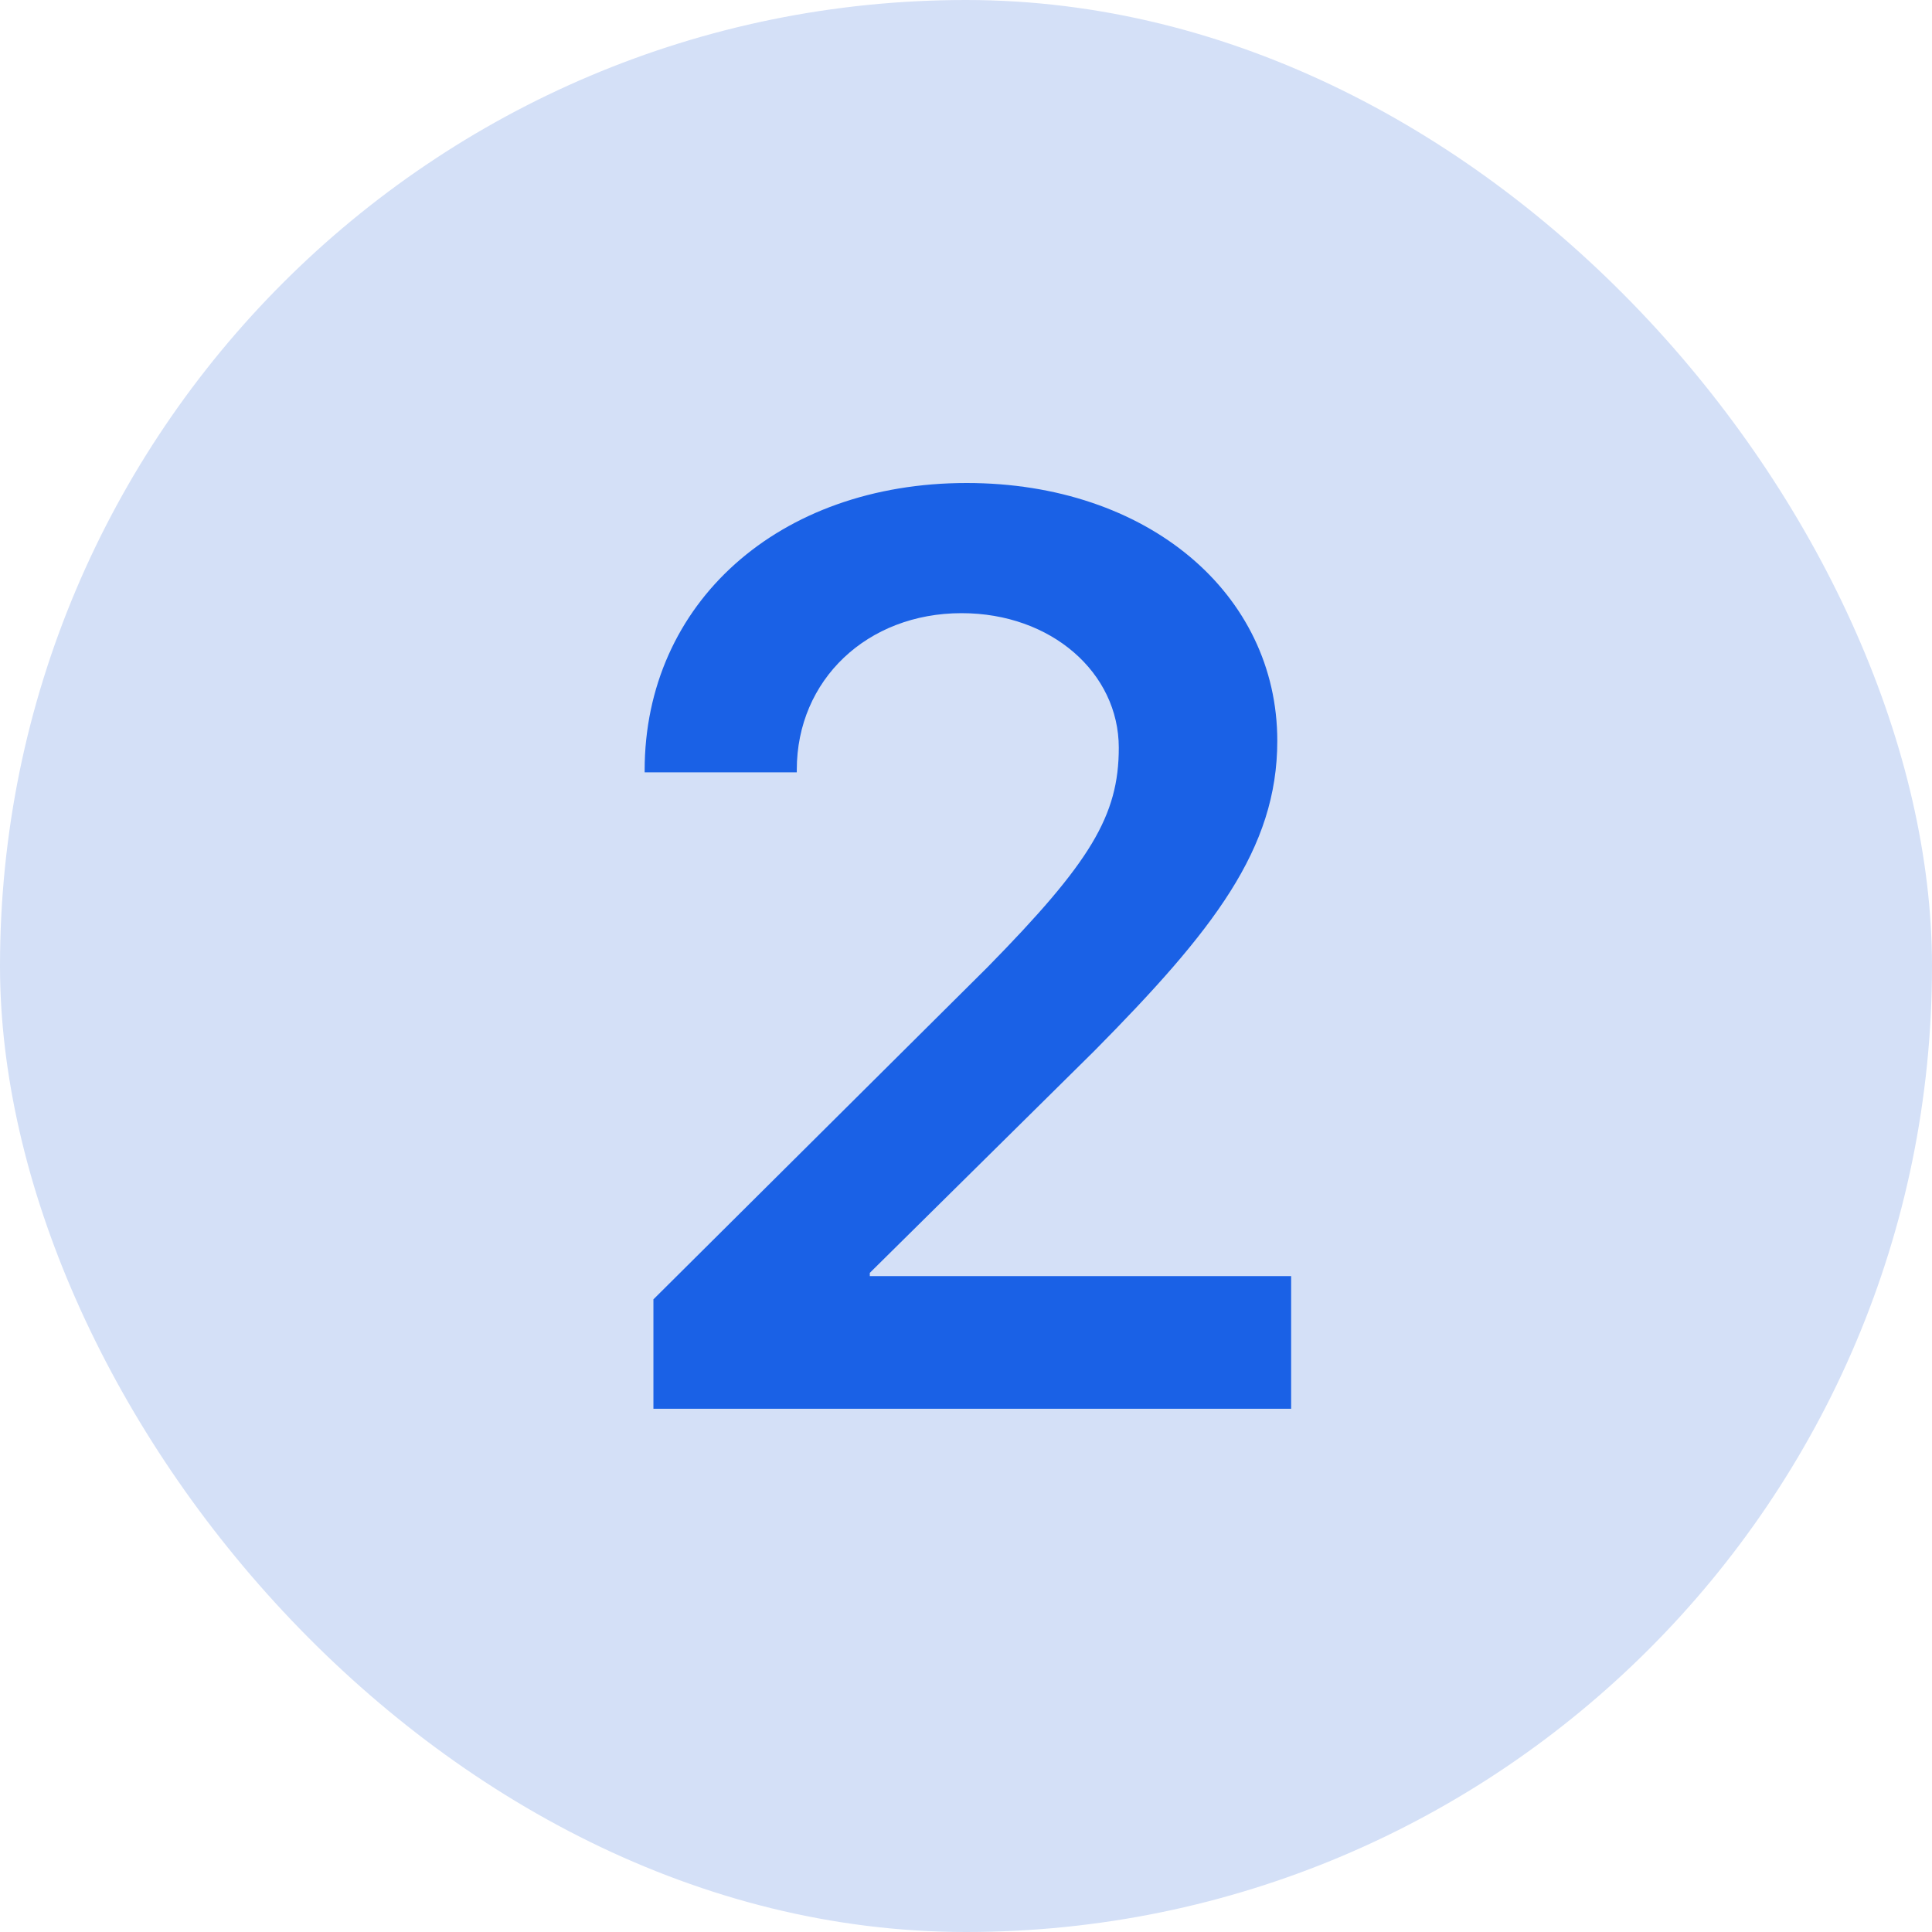
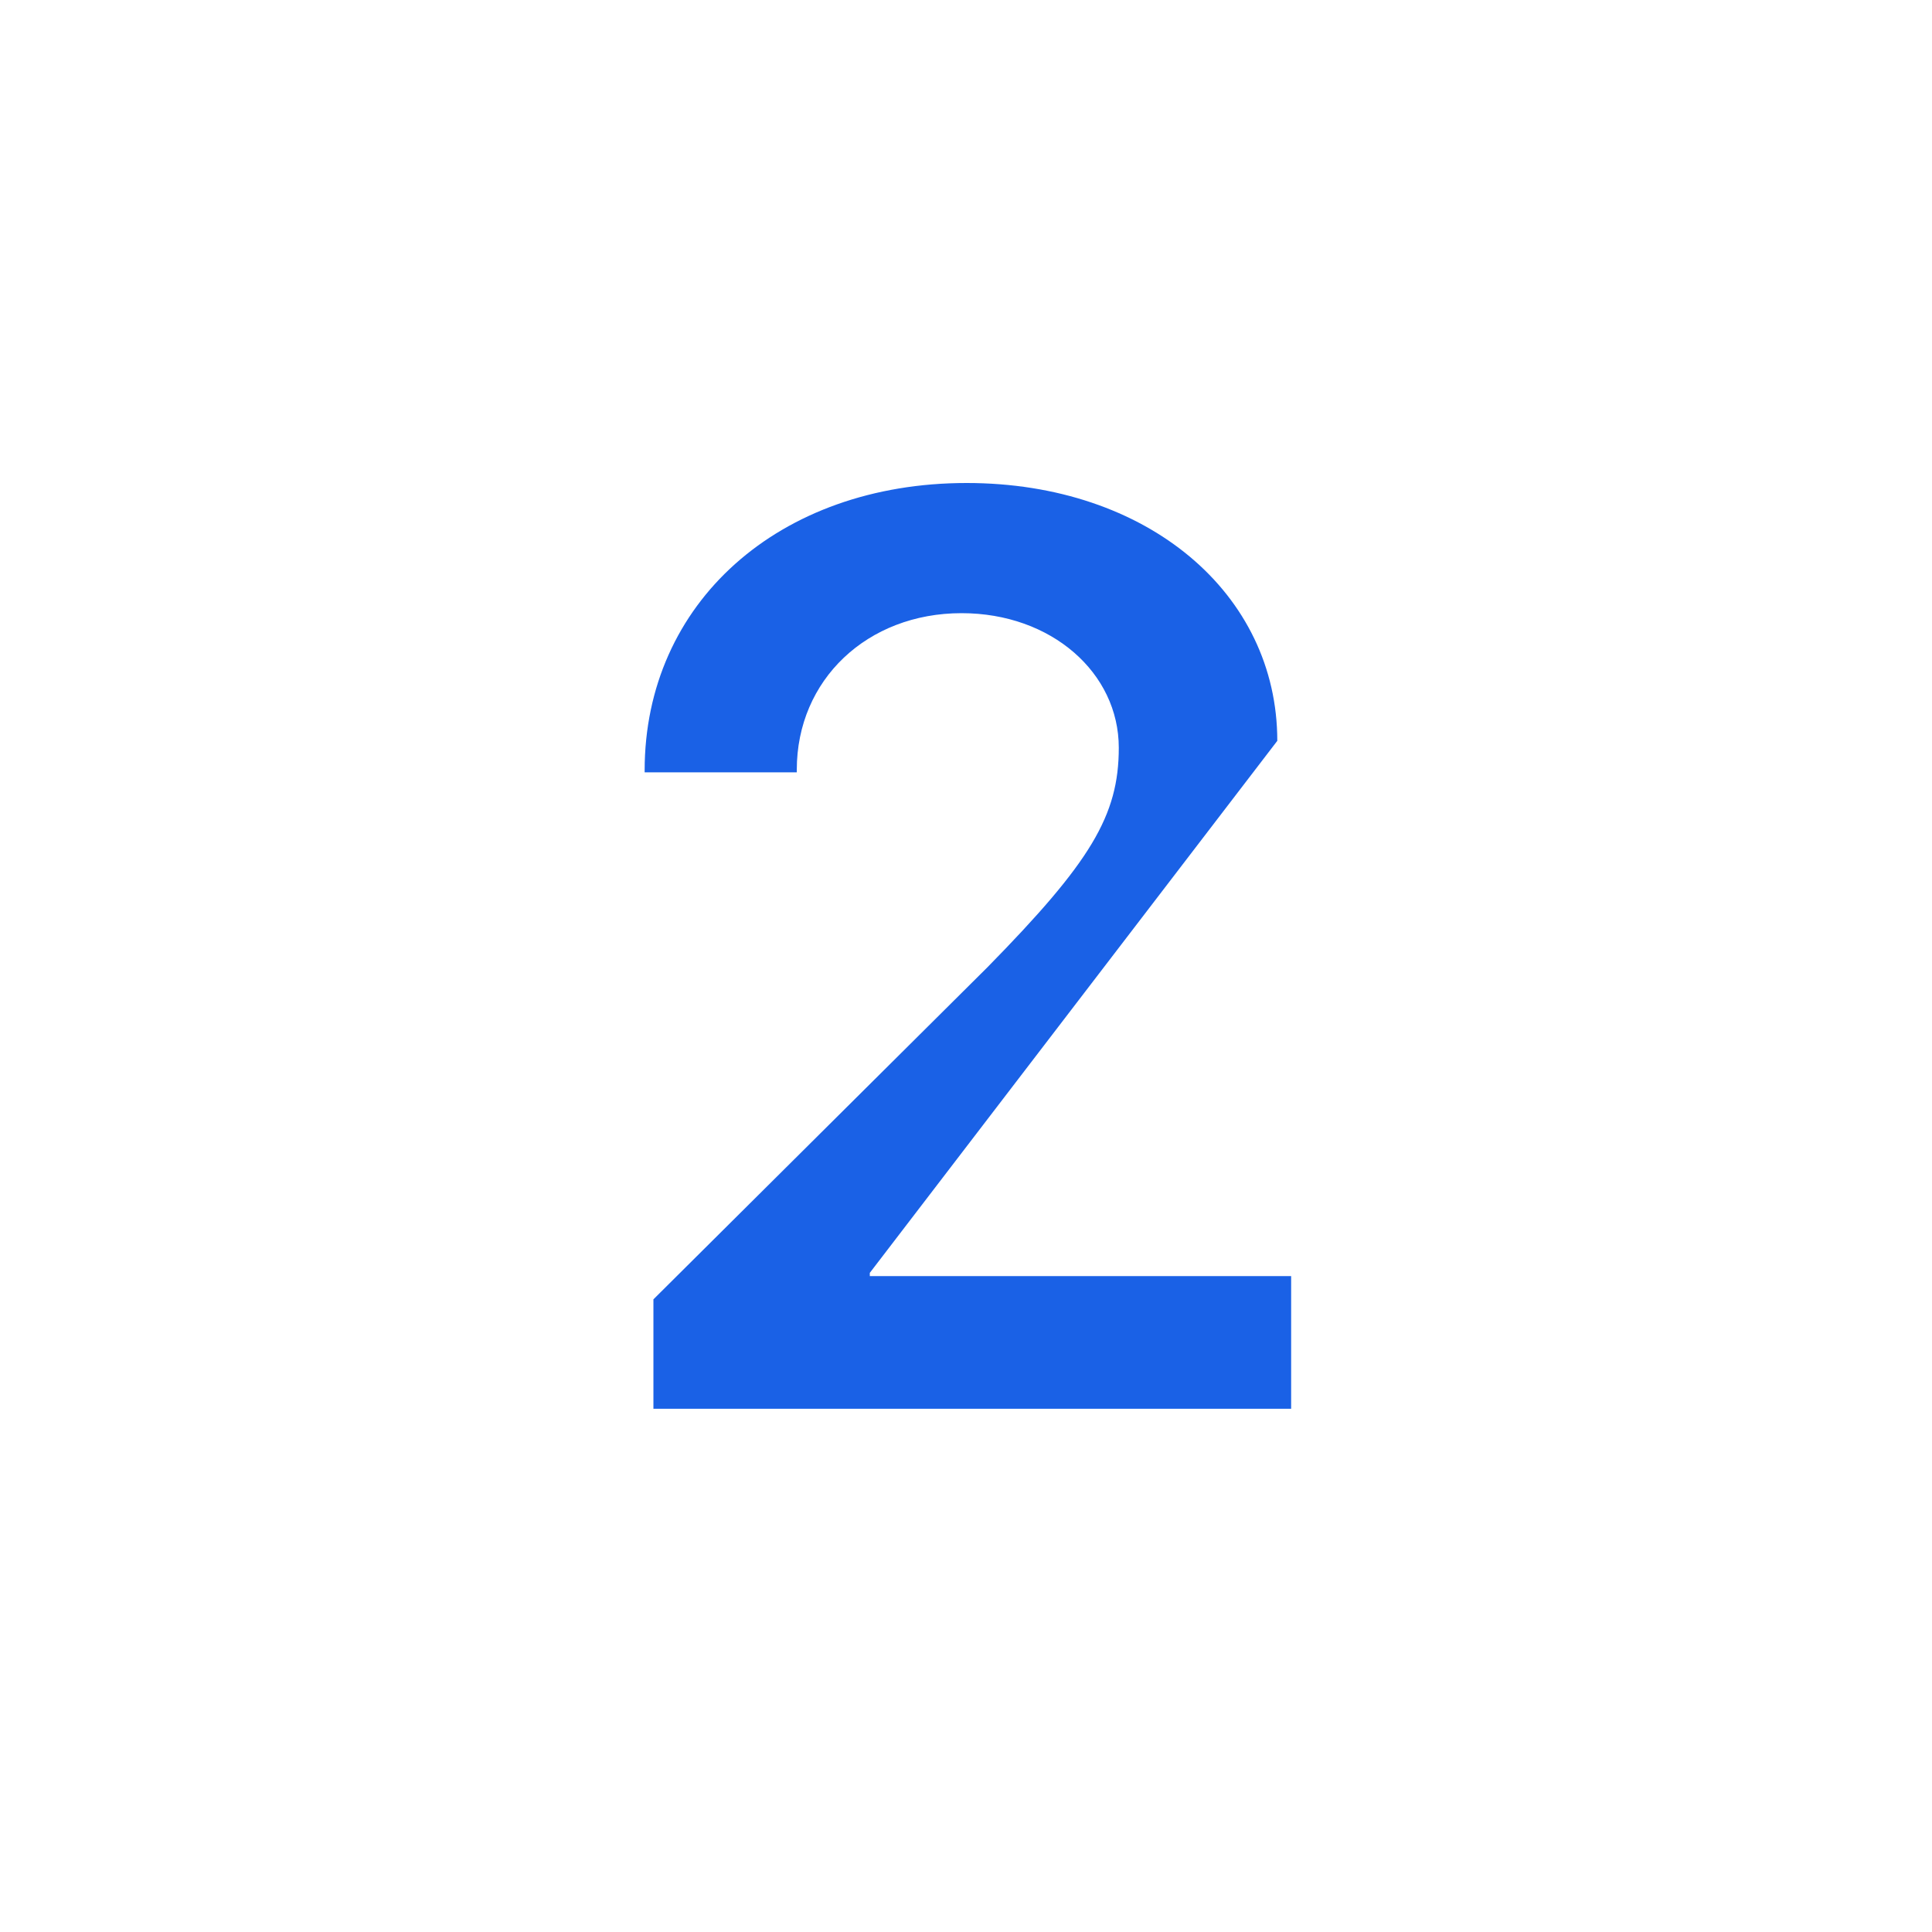
<svg xmlns="http://www.w3.org/2000/svg" width="24" height="24" viewBox="0 0 24 24" fill="none">
-   <rect width="24" height="24" rx="12" fill="#D4E0F7" />
-   <path d="M8.008 9.57C8.008 7.492 9.672 6 12.008 6C14.258 6 15.867 7.375 15.867 9.203C15.867 10.547 15.07 11.562 13.594 13.055L10.805 15.812V15.852H16.039V17.5H8.117V16.141L12.266 12.016C13.547 10.711 13.898 10.133 13.898 9.289C13.898 8.359 13.062 7.617 11.945 7.617C10.773 7.617 9.898 8.445 9.898 9.562V9.594H8.008V9.57Z" fill="#1A61E6" />
+   <path d="M8.008 9.57C8.008 7.492 9.672 6 12.008 6C14.258 6 15.867 7.375 15.867 9.203L10.805 15.812V15.852H16.039V17.5H8.117V16.141L12.266 12.016C13.547 10.711 13.898 10.133 13.898 9.289C13.898 8.359 13.062 7.617 11.945 7.617C10.773 7.617 9.898 8.445 9.898 9.562V9.594H8.008V9.57Z" fill="#1A61E6" />
</svg>